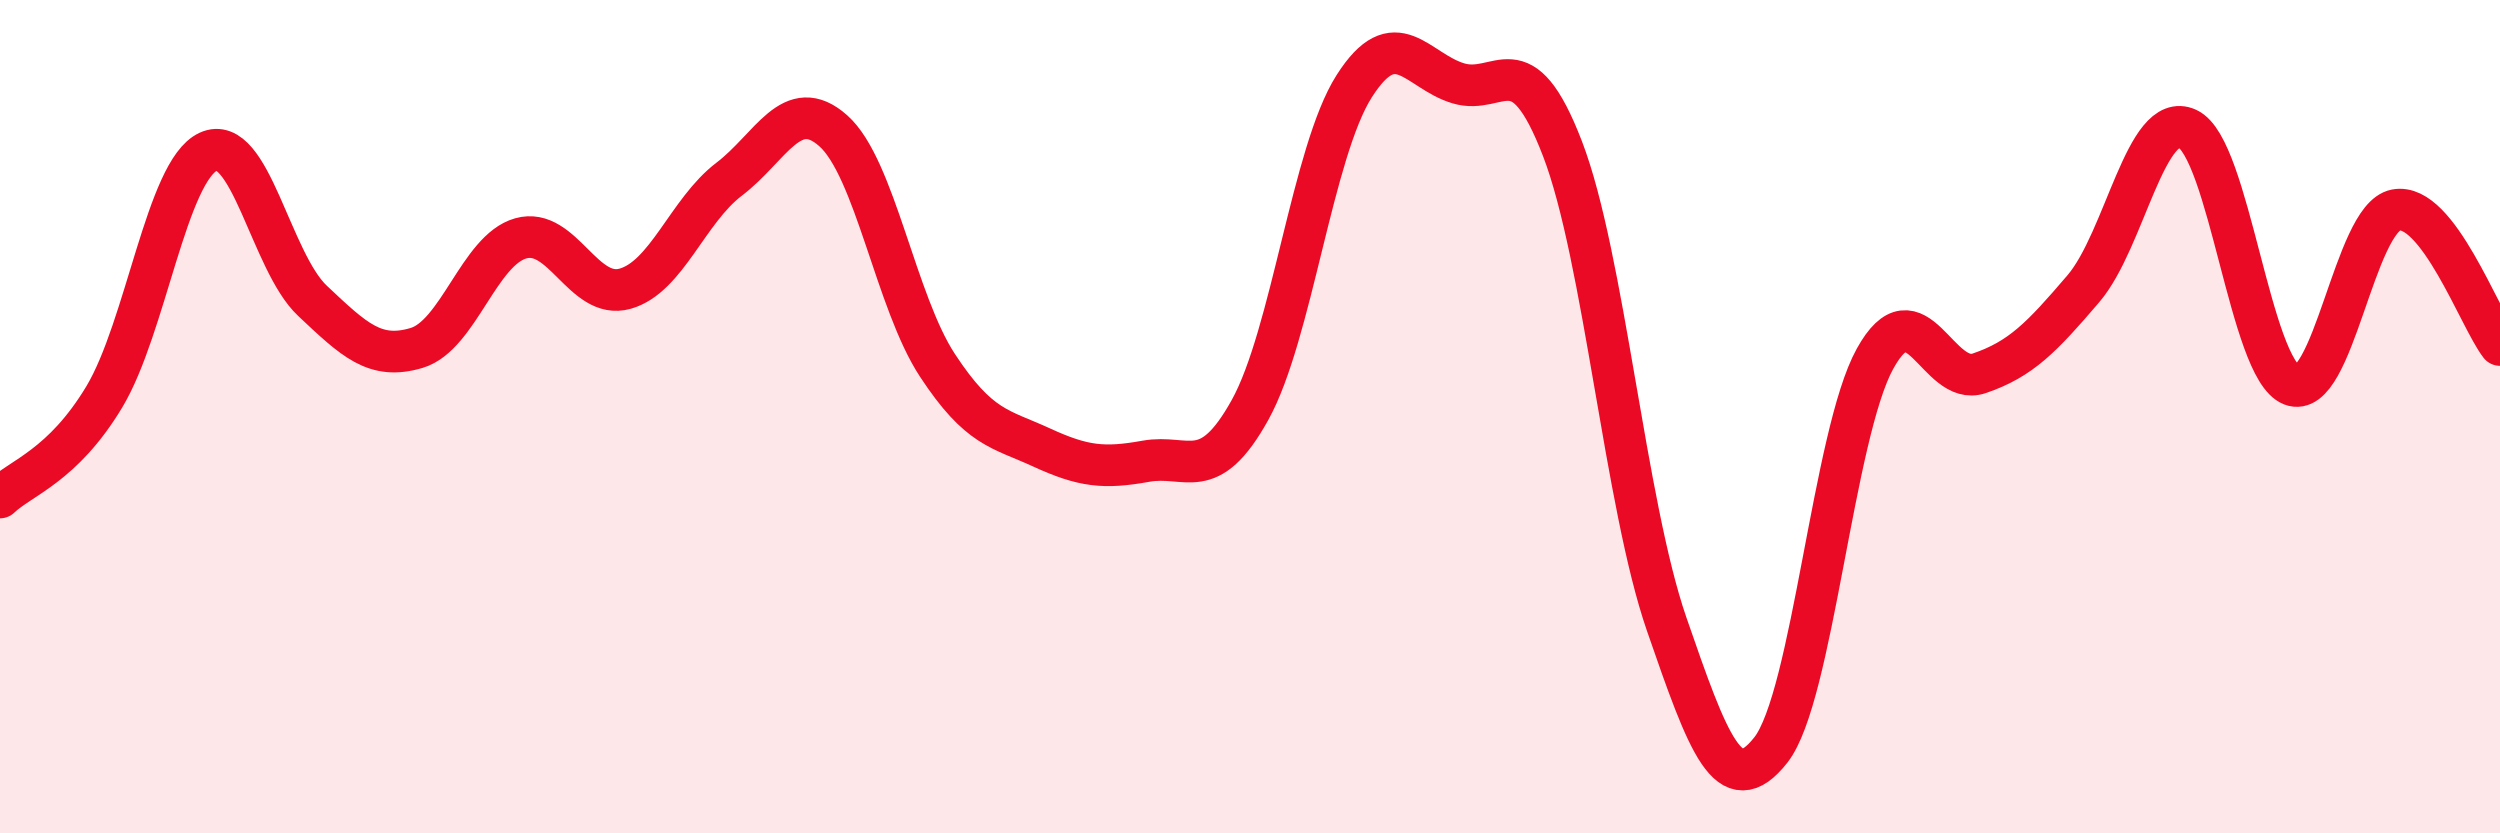
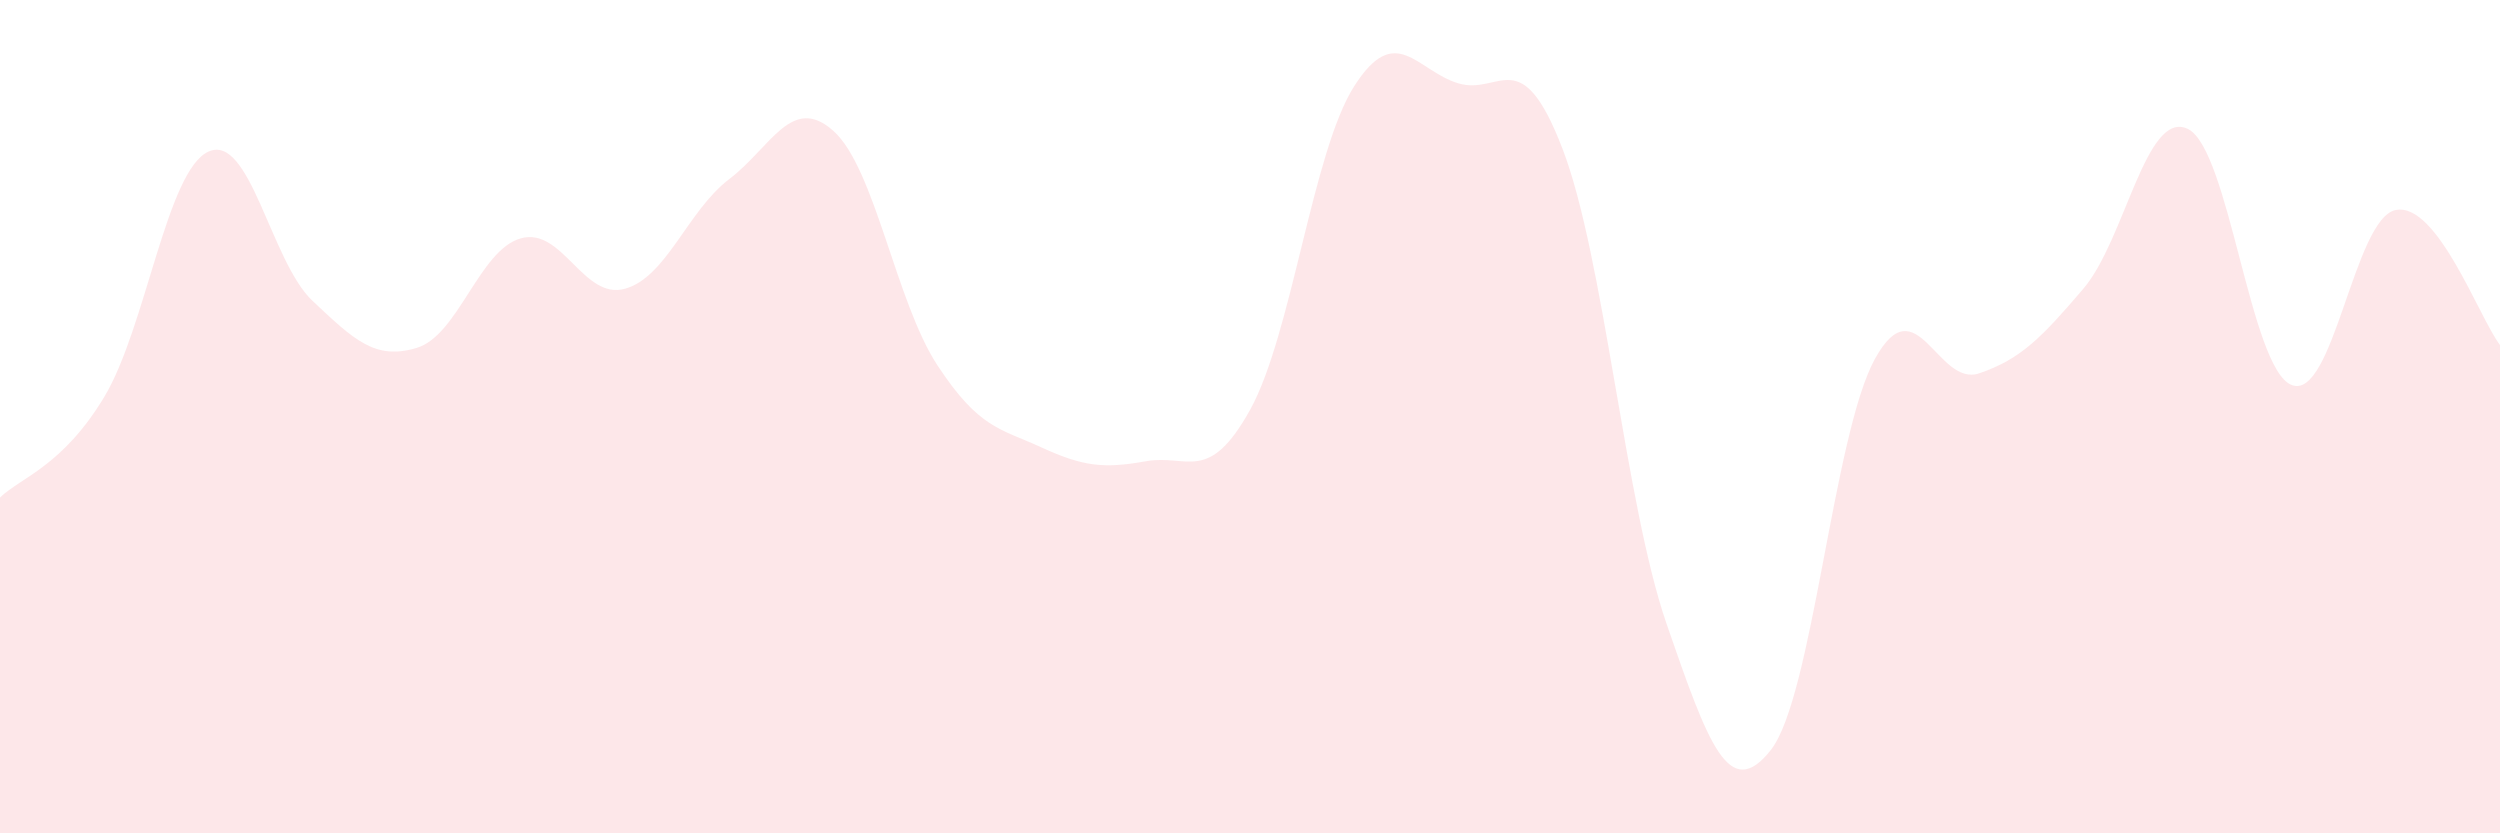
<svg xmlns="http://www.w3.org/2000/svg" width="60" height="20" viewBox="0 0 60 20">
  <path d="M 0,11.94 C 0.5,11.46 1.5,11.19 2.5,9.53 C 3.5,7.87 4,4.1 5,3.64 C 6,3.18 6.5,6.28 7.5,7.22 C 8.5,8.16 9,8.65 10,8.35 C 11,8.05 11.5,6 12.5,5.72 C 13.5,5.44 14,7.21 15,6.93 C 16,6.65 16.5,5.06 17.5,4.3 C 18.5,3.54 19,2.25 20,3.14 C 21,4.03 21.5,7.25 22.5,8.77 C 23.5,10.29 24,10.28 25,10.74 C 26,11.2 26.5,11.25 27.5,11.07 C 28.5,10.89 29,11.64 30,9.84 C 31,8.04 31.5,3.64 32.5,2.07 C 33.5,0.5 34,1.7 35,2 C 36,2.3 36.5,0.97 37.5,3.57 C 38.5,6.17 39,12.09 40,14.98 C 41,17.87 41.5,19.27 42.5,18 C 43.5,16.73 44,10.42 45,8.61 C 46,6.8 46.5,9.3 47.5,8.96 C 48.5,8.62 49,8.1 50,6.93 C 51,5.76 51.5,2.63 52.5,3.09 C 53.5,3.55 54,8.85 55,9.24 C 56,9.63 56.5,5.23 57.5,5.04 C 58.5,4.85 59.5,7.63 60,8.28L60 20L0 20Z" fill="#EB0A25" opacity="0.1" stroke-linecap="round" stroke-linejoin="round" />
-   <path d="M 0,11.94 C 0.5,11.46 1.5,11.19 2.5,9.53 C 3.5,7.87 4,4.1 5,3.64 C 6,3.18 6.5,6.28 7.5,7.22 C 8.5,8.16 9,8.65 10,8.35 C 11,8.05 11.5,6 12.5,5.72 C 13.5,5.44 14,7.21 15,6.93 C 16,6.65 16.5,5.06 17.5,4.3 C 18.5,3.54 19,2.25 20,3.14 C 21,4.03 21.5,7.25 22.5,8.77 C 23.5,10.29 24,10.28 25,10.74 C 26,11.2 26.5,11.25 27.5,11.07 C 28.5,10.89 29,11.64 30,9.84 C 31,8.04 31.5,3.64 32.5,2.07 C 33.5,0.5 34,1.7 35,2 C 36,2.3 36.5,0.97 37.5,3.57 C 38.5,6.17 39,12.09 40,14.98 C 41,17.87 41.5,19.27 42.5,18 C 43.5,16.73 44,10.42 45,8.61 C 46,6.8 46.5,9.3 47.5,8.96 C 48.5,8.62 49,8.1 50,6.93 C 51,5.76 51.5,2.63 52.5,3.09 C 53.5,3.55 54,8.85 55,9.24 C 56,9.63 56.5,5.23 57.5,5.04 C 58.5,4.85 59.5,7.63 60,8.28" stroke="#EB0A25" stroke-width="1" fill="none" stroke-linecap="round" stroke-linejoin="round" />
</svg>